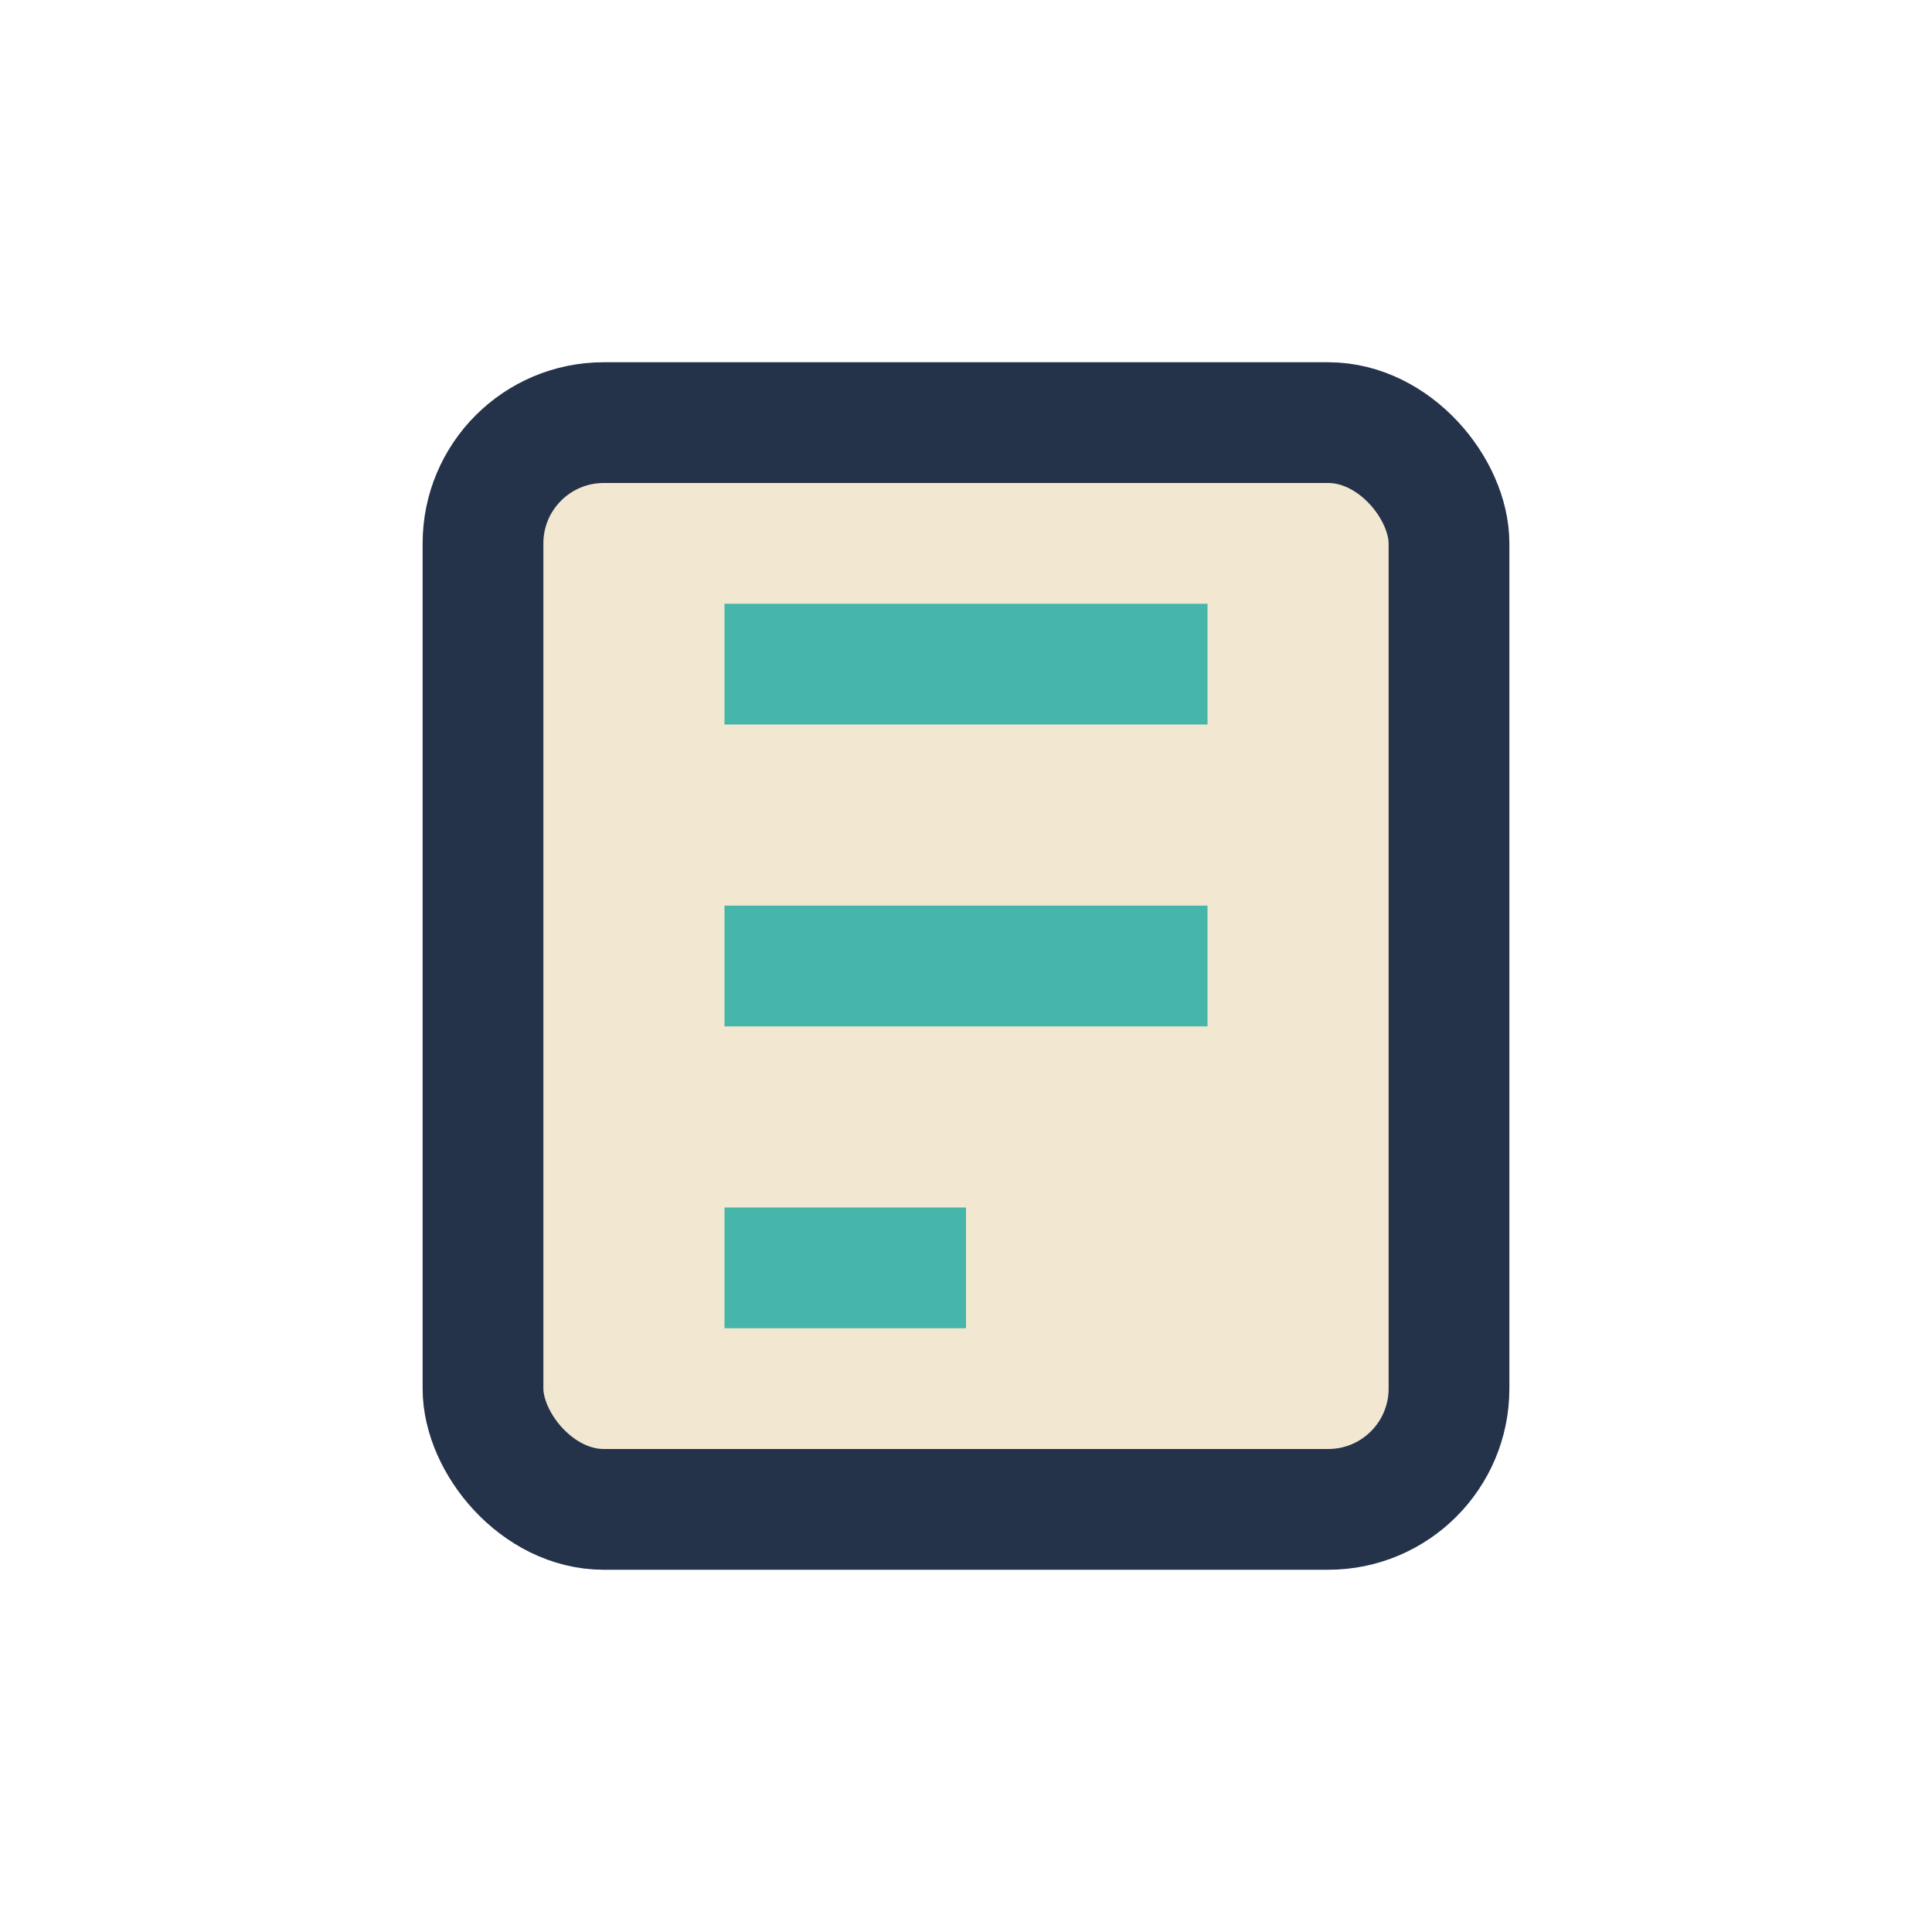
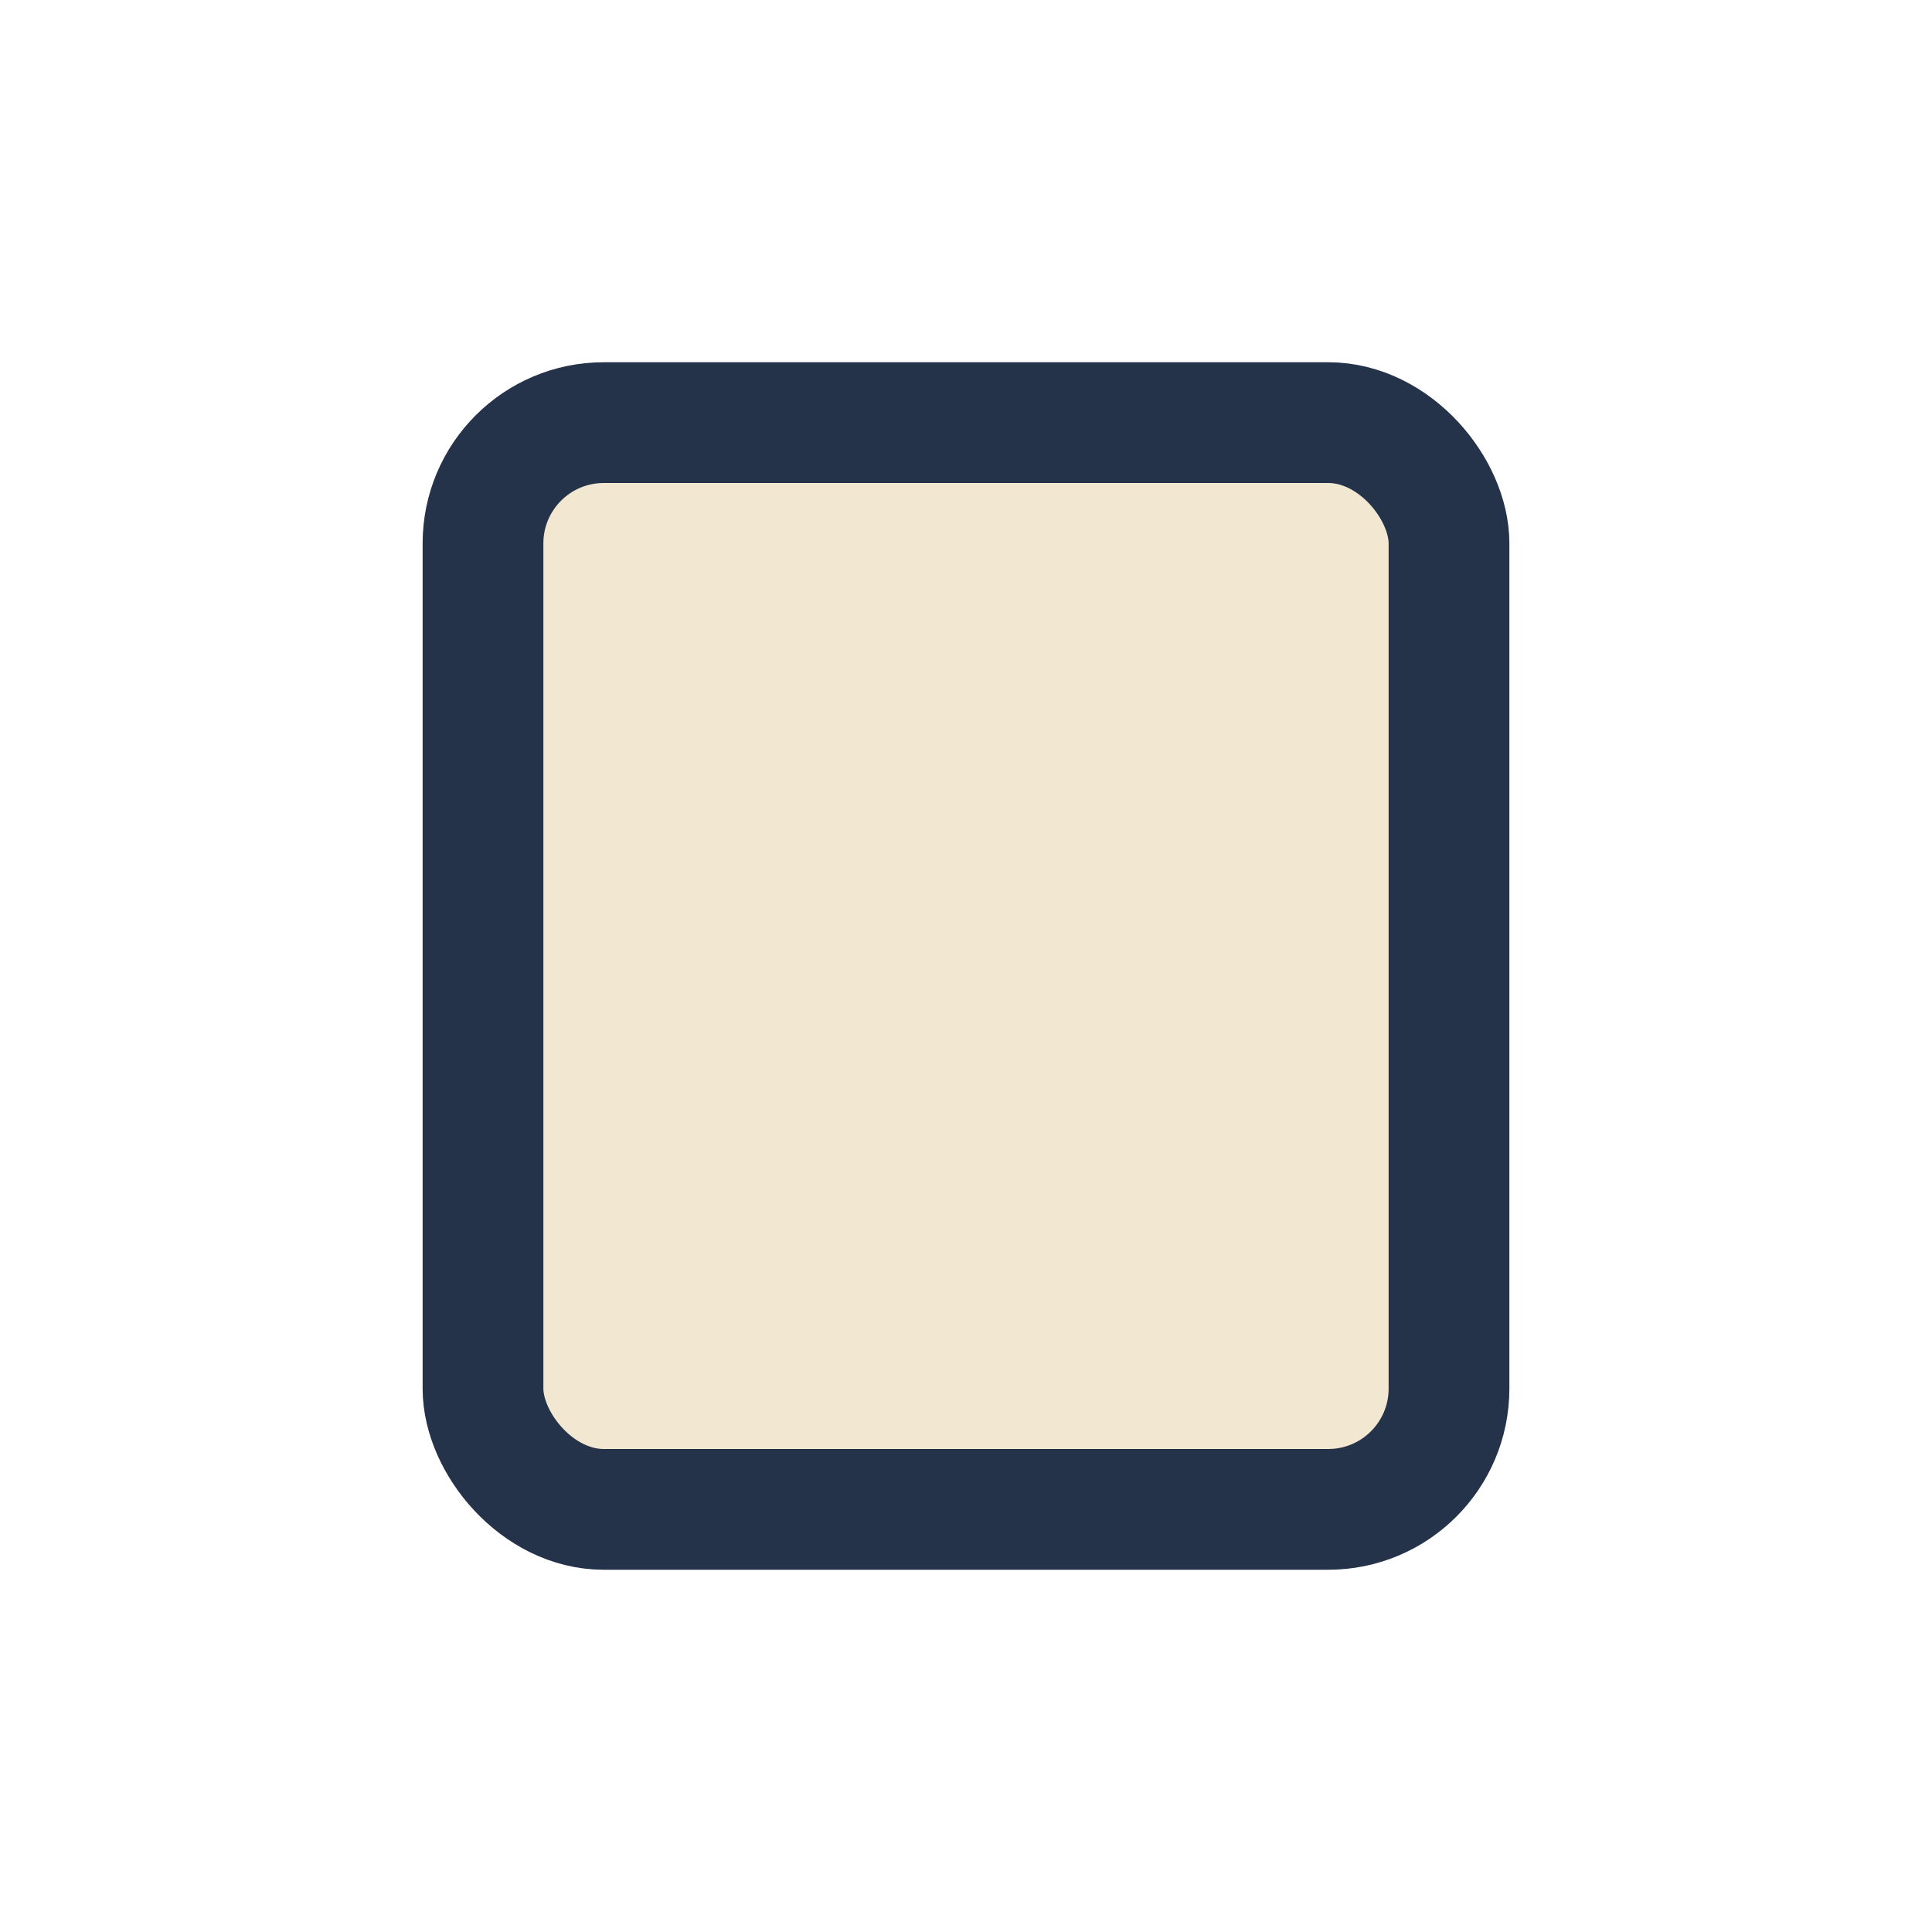
<svg xmlns="http://www.w3.org/2000/svg" width="32" height="32" viewBox="0 0 32 32">
  <rect x="8" y="7" width="16" height="18" rx="2" fill="#F2E7D0" stroke="#24324A" stroke-width="2" />
-   <path d="M12 11h8M12 16h8M12 21h4" stroke="#46B6AB" stroke-width="2" />
</svg>